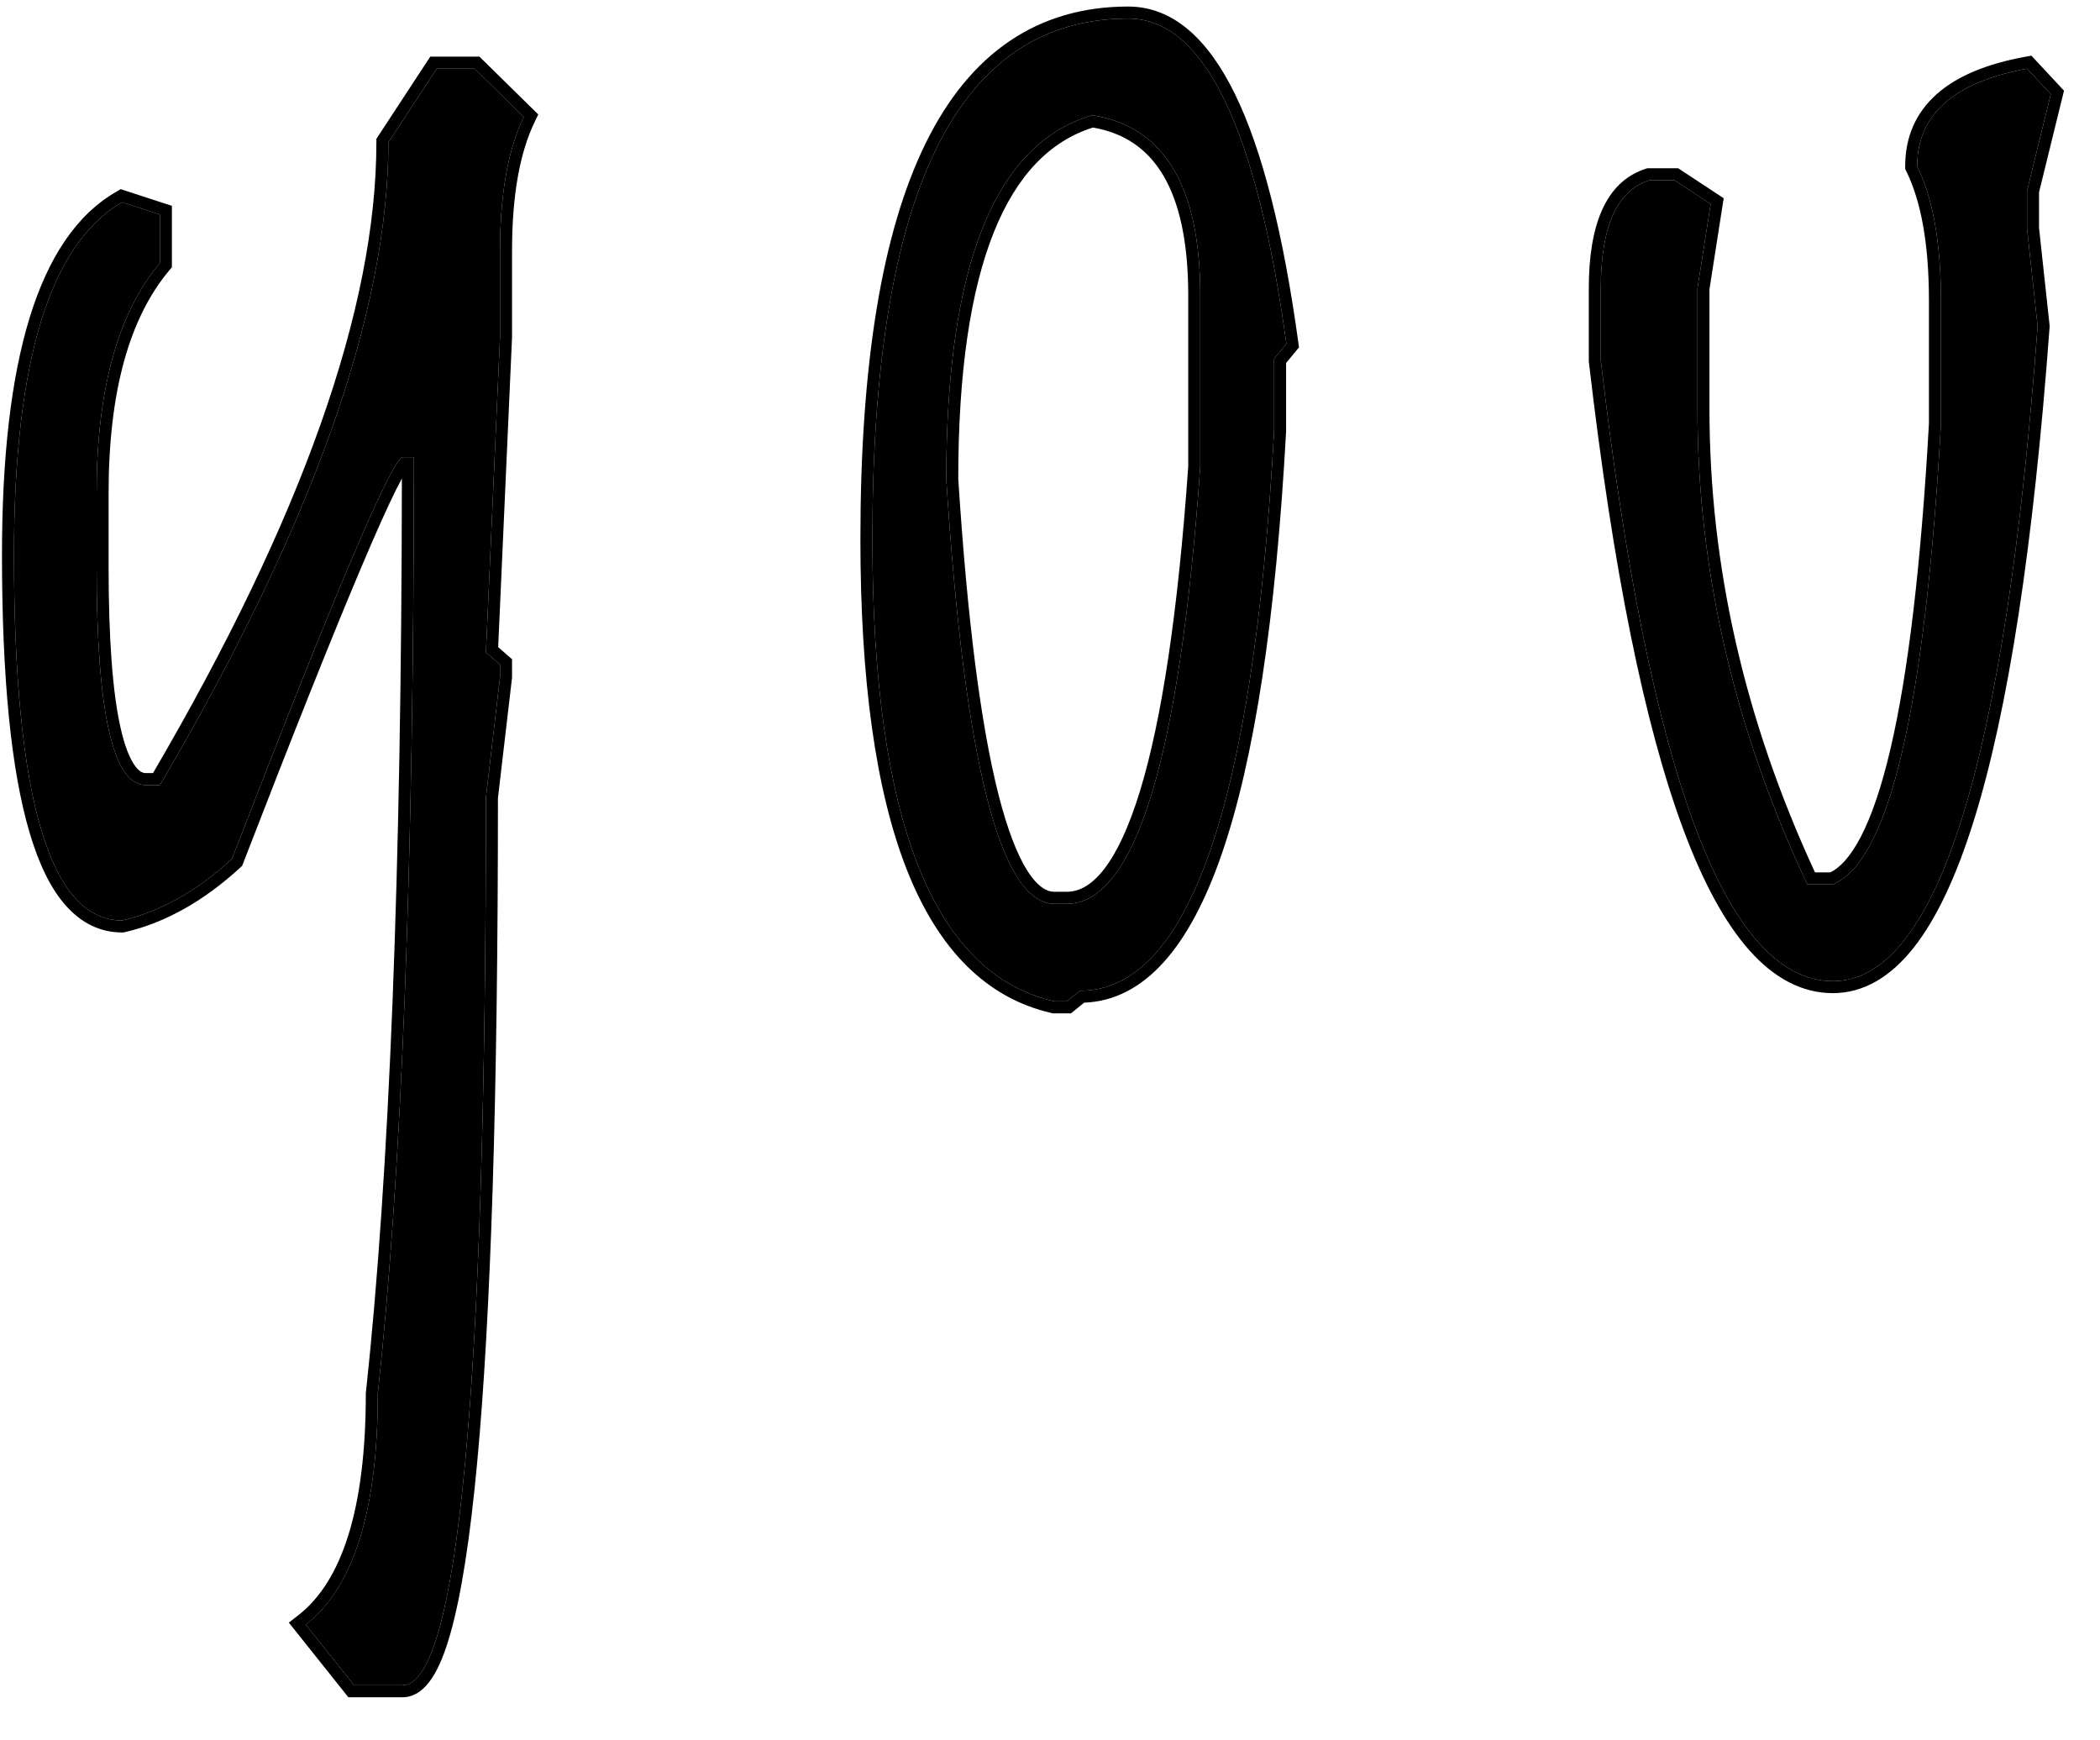
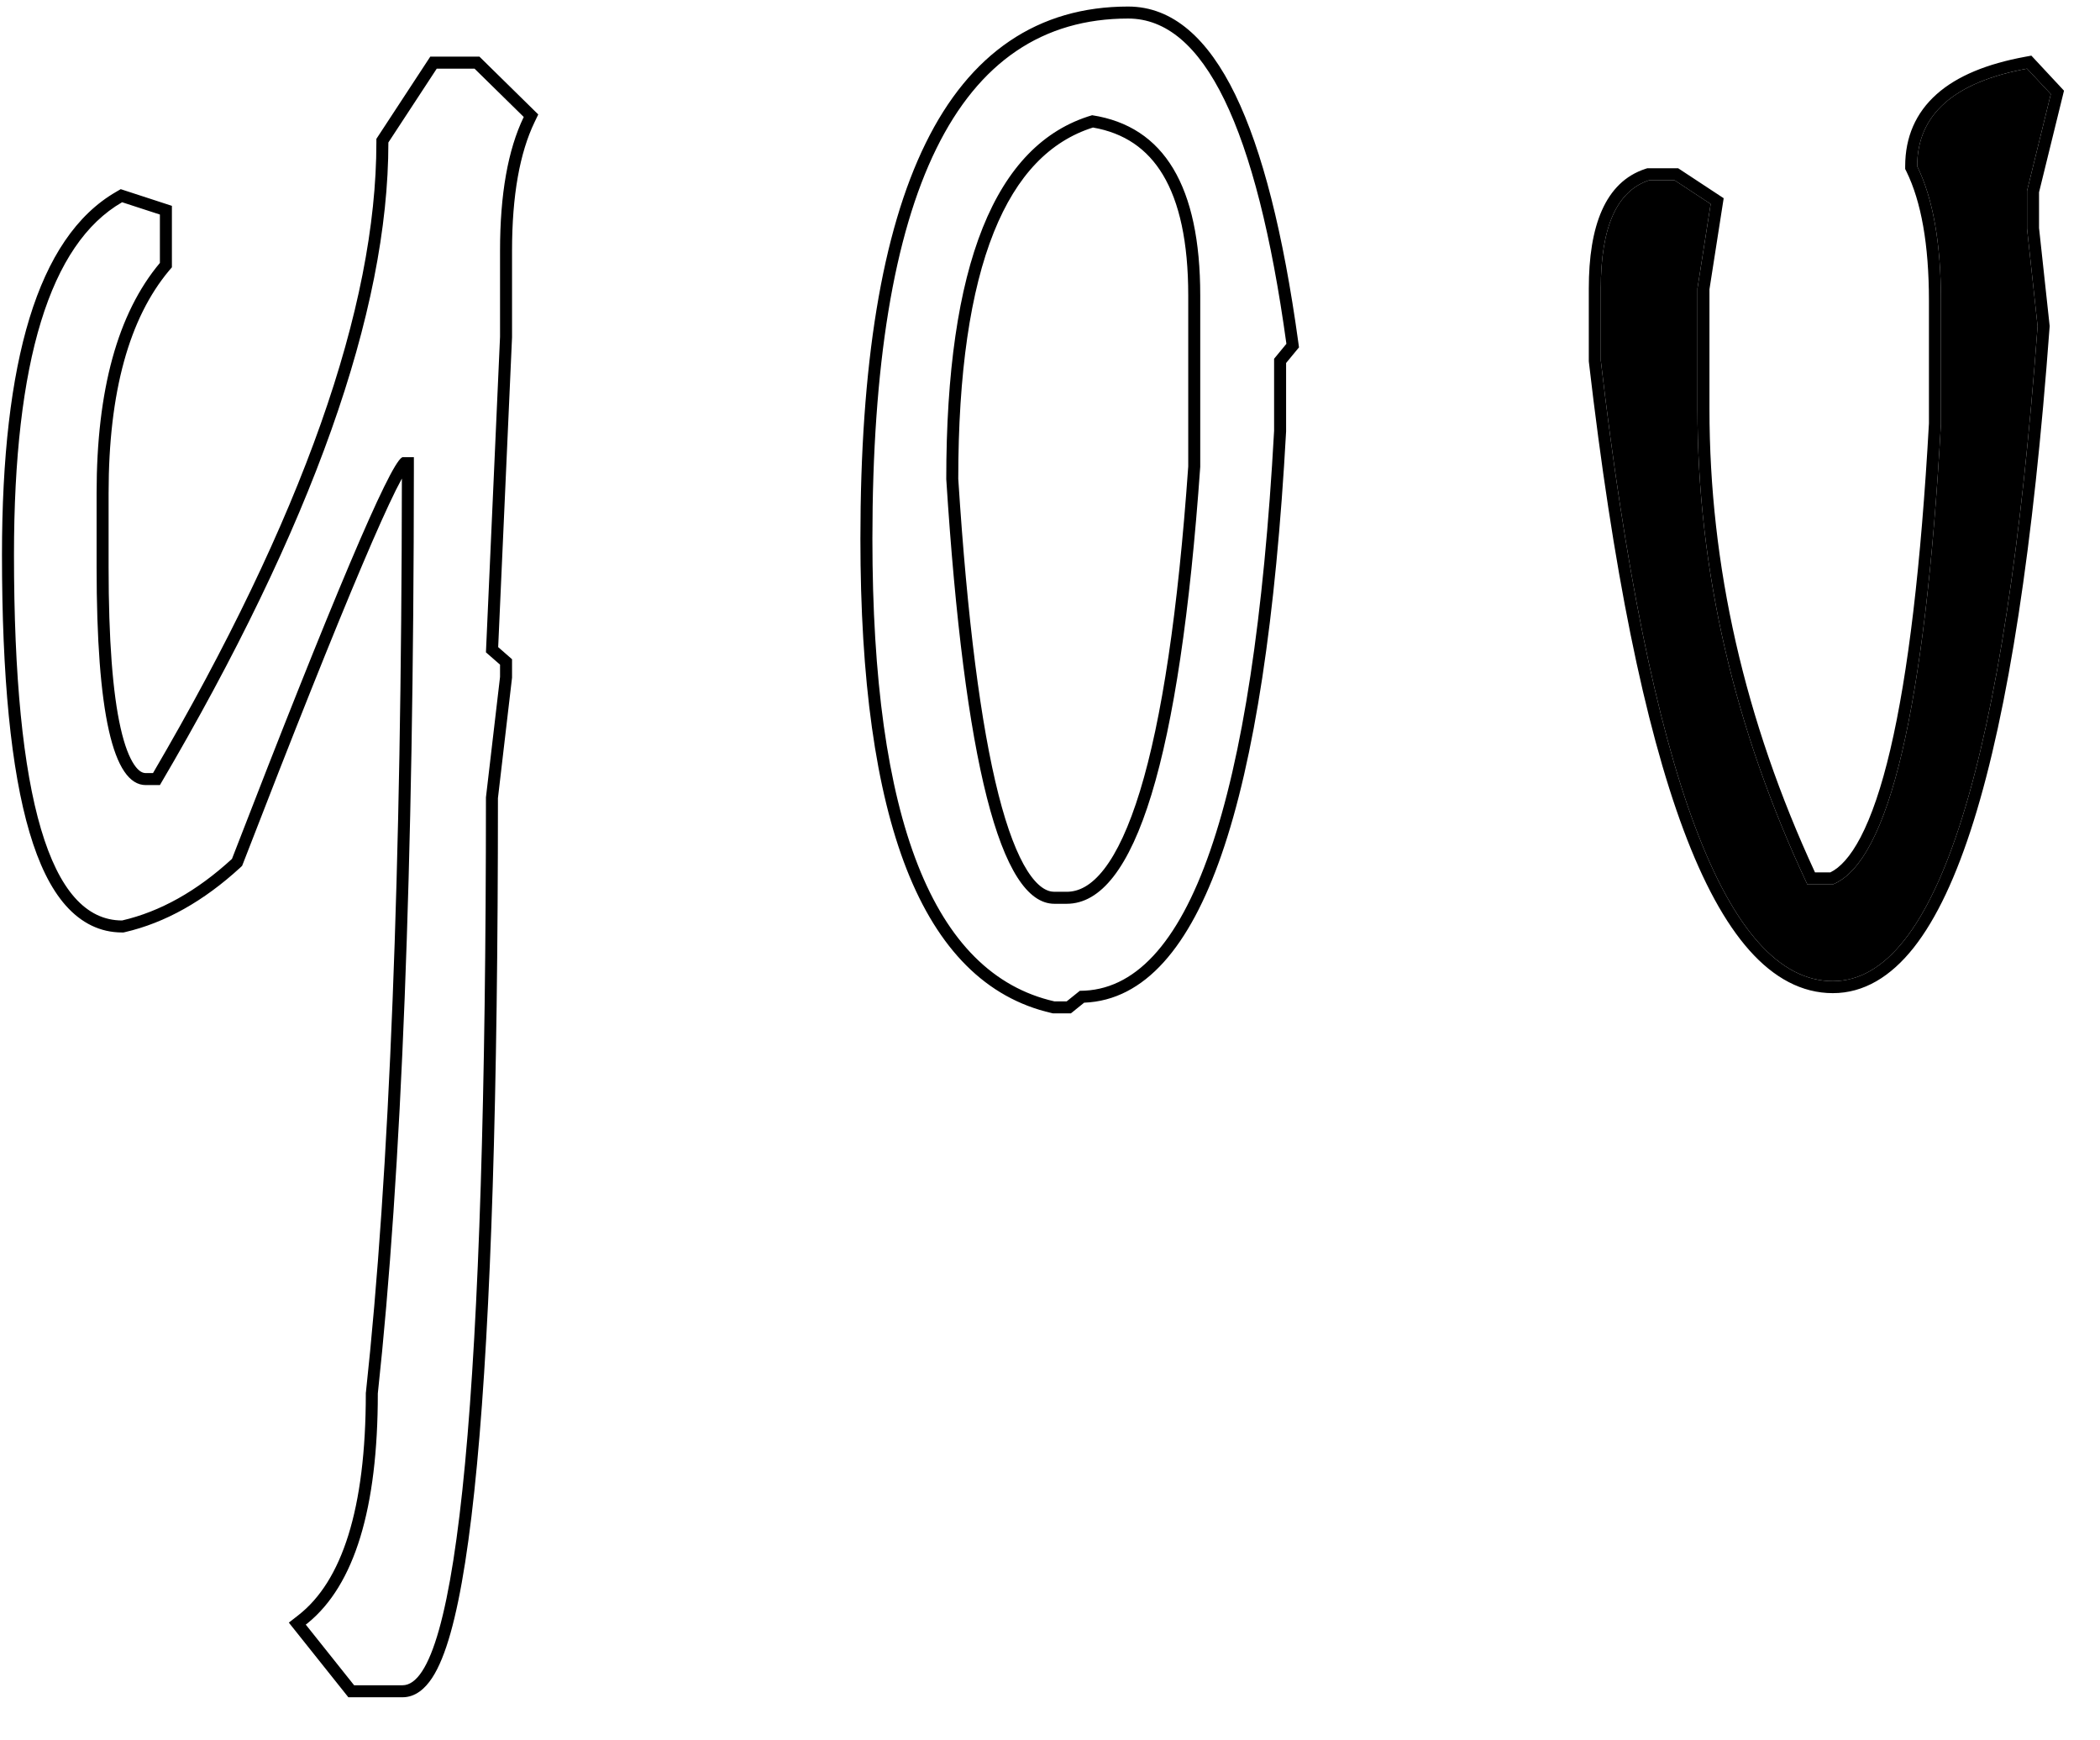
<svg xmlns="http://www.w3.org/2000/svg" width="35" height="29" viewBox="0 0 35 29" fill="none">
-   <path d="M7.279 1.144H7.909L8.729 1.949C8.465 2.496 8.334 3.238 8.334 4.176V5.611L8.099 10.87L8.334 11.075V11.28L8.099 13.287C8.099 23.15 7.635 28.082 6.708 28.082H5.902L5.096 27.071C5.897 26.446 6.297 25.162 6.297 23.219C6.698 19.518 6.898 14.317 6.898 7.618H6.708C6.512 7.687 5.565 9.918 3.866 14.312C3.28 14.85 2.669 15.191 2.035 15.338C0.833 15.338 0.233 13.307 0.233 9.244C0.233 6.021 0.833 4.063 2.035 3.37L2.665 3.575V4.381C1.961 5.221 1.61 6.5 1.61 8.219V9.449C1.61 11.871 1.883 13.082 2.43 13.082H2.665C5.204 8.766 6.473 5.196 6.473 2.374L7.279 1.144Z" fill="black" />
-   <path d="M18.803 0.309C20.063 0.309 20.942 2.115 21.44 5.729L21.235 5.978V7.179C20.893 13.399 19.814 16.51 17.997 16.51L17.778 16.686H17.573C15.551 16.227 14.54 13.658 14.54 8.98C14.54 3.199 15.961 0.309 18.803 0.309ZM15.771 7.984C16.073 12.701 16.674 15.06 17.573 15.06H17.778C18.92 15.06 19.662 12.633 20.004 7.779V4.923C20.004 3.106 19.404 2.105 18.202 1.92C16.581 2.398 15.771 4.42 15.771 7.984Z" fill="black" />
  <path d="M33.784 1.144L34.18 1.568L33.784 3.18V3.81L33.96 5.436C33.423 12.711 32.285 16.349 30.547 16.349C28.77 16.349 27.481 12.901 26.68 6.007V4.806C26.68 3.78 26.948 3.18 27.485 3.004H27.91L28.511 3.399L28.291 4.806V6.812C28.291 9.498 28.901 12.14 30.122 14.737H30.547C31.485 14.356 32.085 11.798 32.349 7.062V5.011C32.349 4.054 32.217 3.307 31.953 2.77C31.953 1.91 32.564 1.368 33.784 1.144Z" fill="black" />
  <path fill-rule="evenodd" clip-rule="evenodd" d="M7.171 0.944H7.991L8.971 1.907L8.909 2.036C8.664 2.545 8.534 3.254 8.534 4.176V5.62L8.303 10.783L8.534 10.985V11.292L8.299 13.299C8.299 18.226 8.183 21.928 7.95 24.402C7.834 25.638 7.688 26.577 7.509 27.212C7.42 27.527 7.319 27.782 7.201 27.961C7.085 28.137 6.924 28.282 6.708 28.282H5.806L4.814 27.038L4.973 26.914C5.696 26.35 6.097 25.152 6.097 23.219V23.208L6.099 23.197C6.491 19.572 6.691 14.499 6.698 7.974C6.669 8.027 6.636 8.09 6.599 8.164C6.459 8.446 6.271 8.864 6.035 9.421C5.562 10.534 4.902 12.188 4.052 14.385L4.035 14.428L4.001 14.46C3.395 15.015 2.755 15.377 2.08 15.533L2.057 15.538H2.035C1.669 15.538 1.355 15.38 1.097 15.09C0.844 14.805 0.646 14.393 0.492 13.871C0.183 12.827 0.033 11.28 0.033 9.244C0.033 7.623 0.184 6.306 0.492 5.3C0.8 4.295 1.273 3.579 1.935 3.197L2.012 3.152L2.865 3.43V4.454L2.818 4.509C2.158 5.298 1.81 6.522 1.81 8.219V9.449C1.81 10.657 1.878 11.547 2.01 12.13C2.076 12.423 2.155 12.622 2.237 12.743C2.316 12.86 2.381 12.882 2.43 12.882H2.55C5.044 8.62 6.273 5.121 6.273 2.374V2.314L7.171 0.944ZM2.665 13.082H2.43C1.883 13.082 1.61 11.871 1.61 9.449V8.219C1.61 6.5 1.961 5.221 2.665 4.381V3.575L2.035 3.37C0.833 4.063 0.233 6.021 0.233 9.244C0.233 13.307 0.833 15.338 2.035 15.338C2.669 15.191 3.28 14.85 3.866 14.312C5.539 9.986 6.483 7.756 6.698 7.623C6.701 7.621 6.705 7.619 6.708 7.618H6.898C6.898 7.685 6.898 7.752 6.898 7.818C6.894 14.421 6.694 19.555 6.297 23.219C6.297 25.136 5.908 26.411 5.129 27.046C5.118 27.054 5.107 27.063 5.096 27.071L5.902 28.082H6.708C7.635 28.082 8.099 23.15 8.099 13.287L8.334 11.28V11.075L8.099 10.87L8.334 5.611V4.176C8.334 3.238 8.465 2.496 8.729 1.949L7.909 1.144H7.279L6.473 2.374C6.473 5.196 5.204 8.766 2.665 13.082ZM21.65 5.788L21.435 6.049V7.19C21.264 10.305 20.907 12.661 20.358 14.243C19.828 15.771 19.082 16.668 18.069 16.708L17.848 16.886H17.55L17.528 16.881C16.433 16.632 15.633 15.812 15.112 14.488C14.594 13.17 14.34 11.329 14.34 8.981C14.34 6.08 14.696 3.875 15.427 2.388C15.793 1.642 16.258 1.07 16.826 0.685C17.395 0.299 18.057 0.109 18.803 0.109C19.549 0.109 20.136 0.649 20.587 1.576C21.04 2.508 21.388 3.888 21.638 5.701L21.65 5.788ZM17.997 16.51C19.814 16.51 20.893 13.399 21.235 7.179V5.978L21.44 5.729C20.942 2.115 20.063 0.309 18.803 0.309C15.961 0.309 14.54 3.199 14.54 8.98C14.54 13.658 15.551 16.227 17.573 16.686H17.778L17.997 16.51ZM33.856 0.927L34.4 1.511L33.984 3.204V3.799L34.161 5.432L34.16 5.45C33.891 9.092 33.471 11.839 32.895 13.68C32.607 14.6 32.276 15.308 31.895 15.791C31.511 16.276 31.062 16.549 30.547 16.549C30.03 16.549 29.565 16.295 29.156 15.835C28.75 15.378 28.386 14.706 28.06 13.833C27.407 12.087 26.882 9.482 26.481 6.03L26.48 6.018V4.806C26.48 3.771 26.749 3.035 27.423 2.814L27.454 2.804H27.97L28.728 3.303L28.491 4.821V6.813C28.491 9.427 29.076 12.002 30.25 14.537H30.505C30.666 14.459 30.838 14.279 31.01 13.951C31.191 13.604 31.358 13.119 31.506 12.487C31.802 11.226 32.017 9.418 32.149 7.056V5.011C32.149 4.068 32.018 3.356 31.774 2.858L31.753 2.816V2.77C31.753 2.286 31.928 1.88 32.278 1.569C32.621 1.264 33.119 1.063 33.748 0.947L33.856 0.927ZM32.349 7.062C32.085 11.798 31.485 14.356 30.547 14.737H30.122C28.901 12.14 28.291 9.498 28.291 6.812V4.806L28.511 3.399L27.91 3.004H27.485C26.948 3.18 26.68 3.78 26.68 4.806V6.007C27.481 12.901 28.77 16.349 30.547 16.349C32.285 16.349 33.423 12.711 33.96 5.436L33.784 3.81V3.18L34.18 1.568L33.784 1.144C32.564 1.368 31.953 1.91 31.953 2.77C32.217 3.307 32.349 4.054 32.349 5.011V7.062ZM17.123 14.51C17.296 14.781 17.449 14.86 17.573 14.86H17.778C17.982 14.86 18.19 14.755 18.402 14.482C18.616 14.206 18.817 13.778 19 13.181C19.364 11.991 19.634 10.191 19.804 7.772V4.923C19.804 4.032 19.656 3.369 19.382 2.913C19.121 2.478 18.738 2.216 18.216 2.125C17.501 2.351 16.946 2.917 16.564 3.869C16.173 4.845 15.971 6.21 15.971 7.978C16.122 10.33 16.347 12.082 16.642 13.242C16.79 13.823 16.953 14.242 17.123 14.51ZM15.771 7.984C15.771 4.42 16.581 2.398 18.202 1.92C19.404 2.105 20.004 3.106 20.004 4.923V7.779C19.662 12.633 18.92 15.06 17.778 15.06H17.573C16.674 15.06 16.073 12.701 15.771 7.984Z" fill="black" />
</svg>